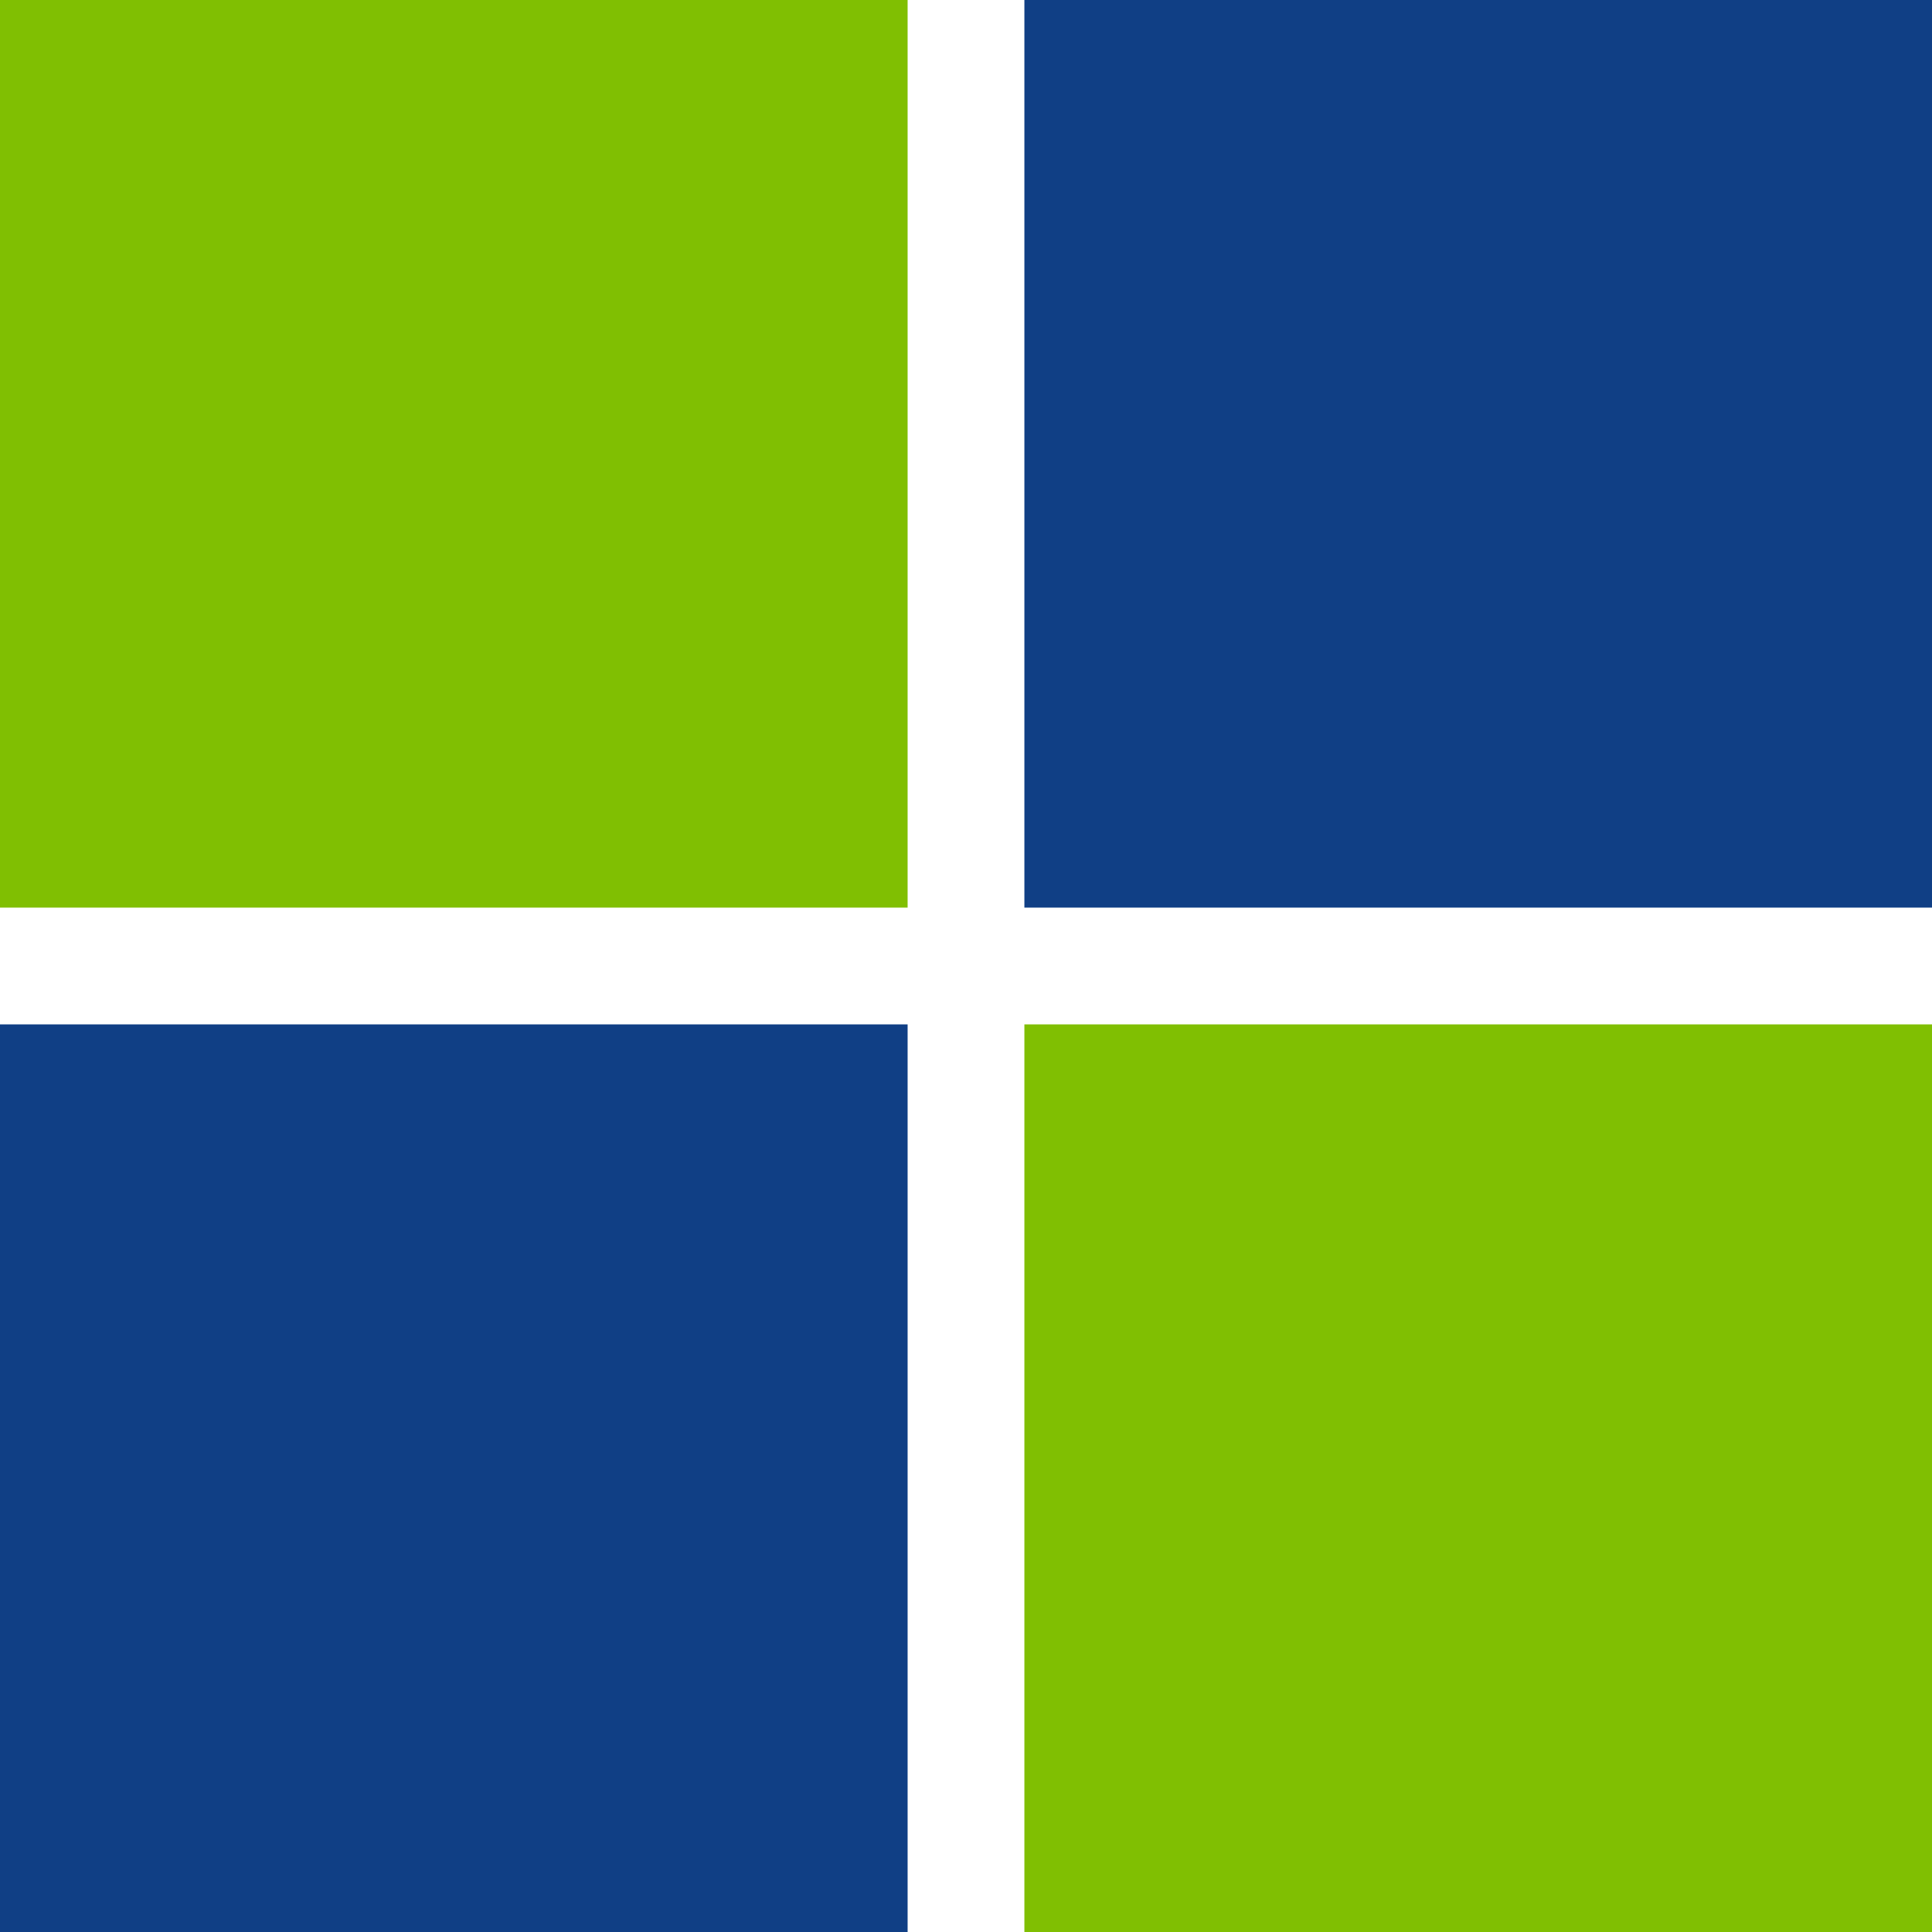
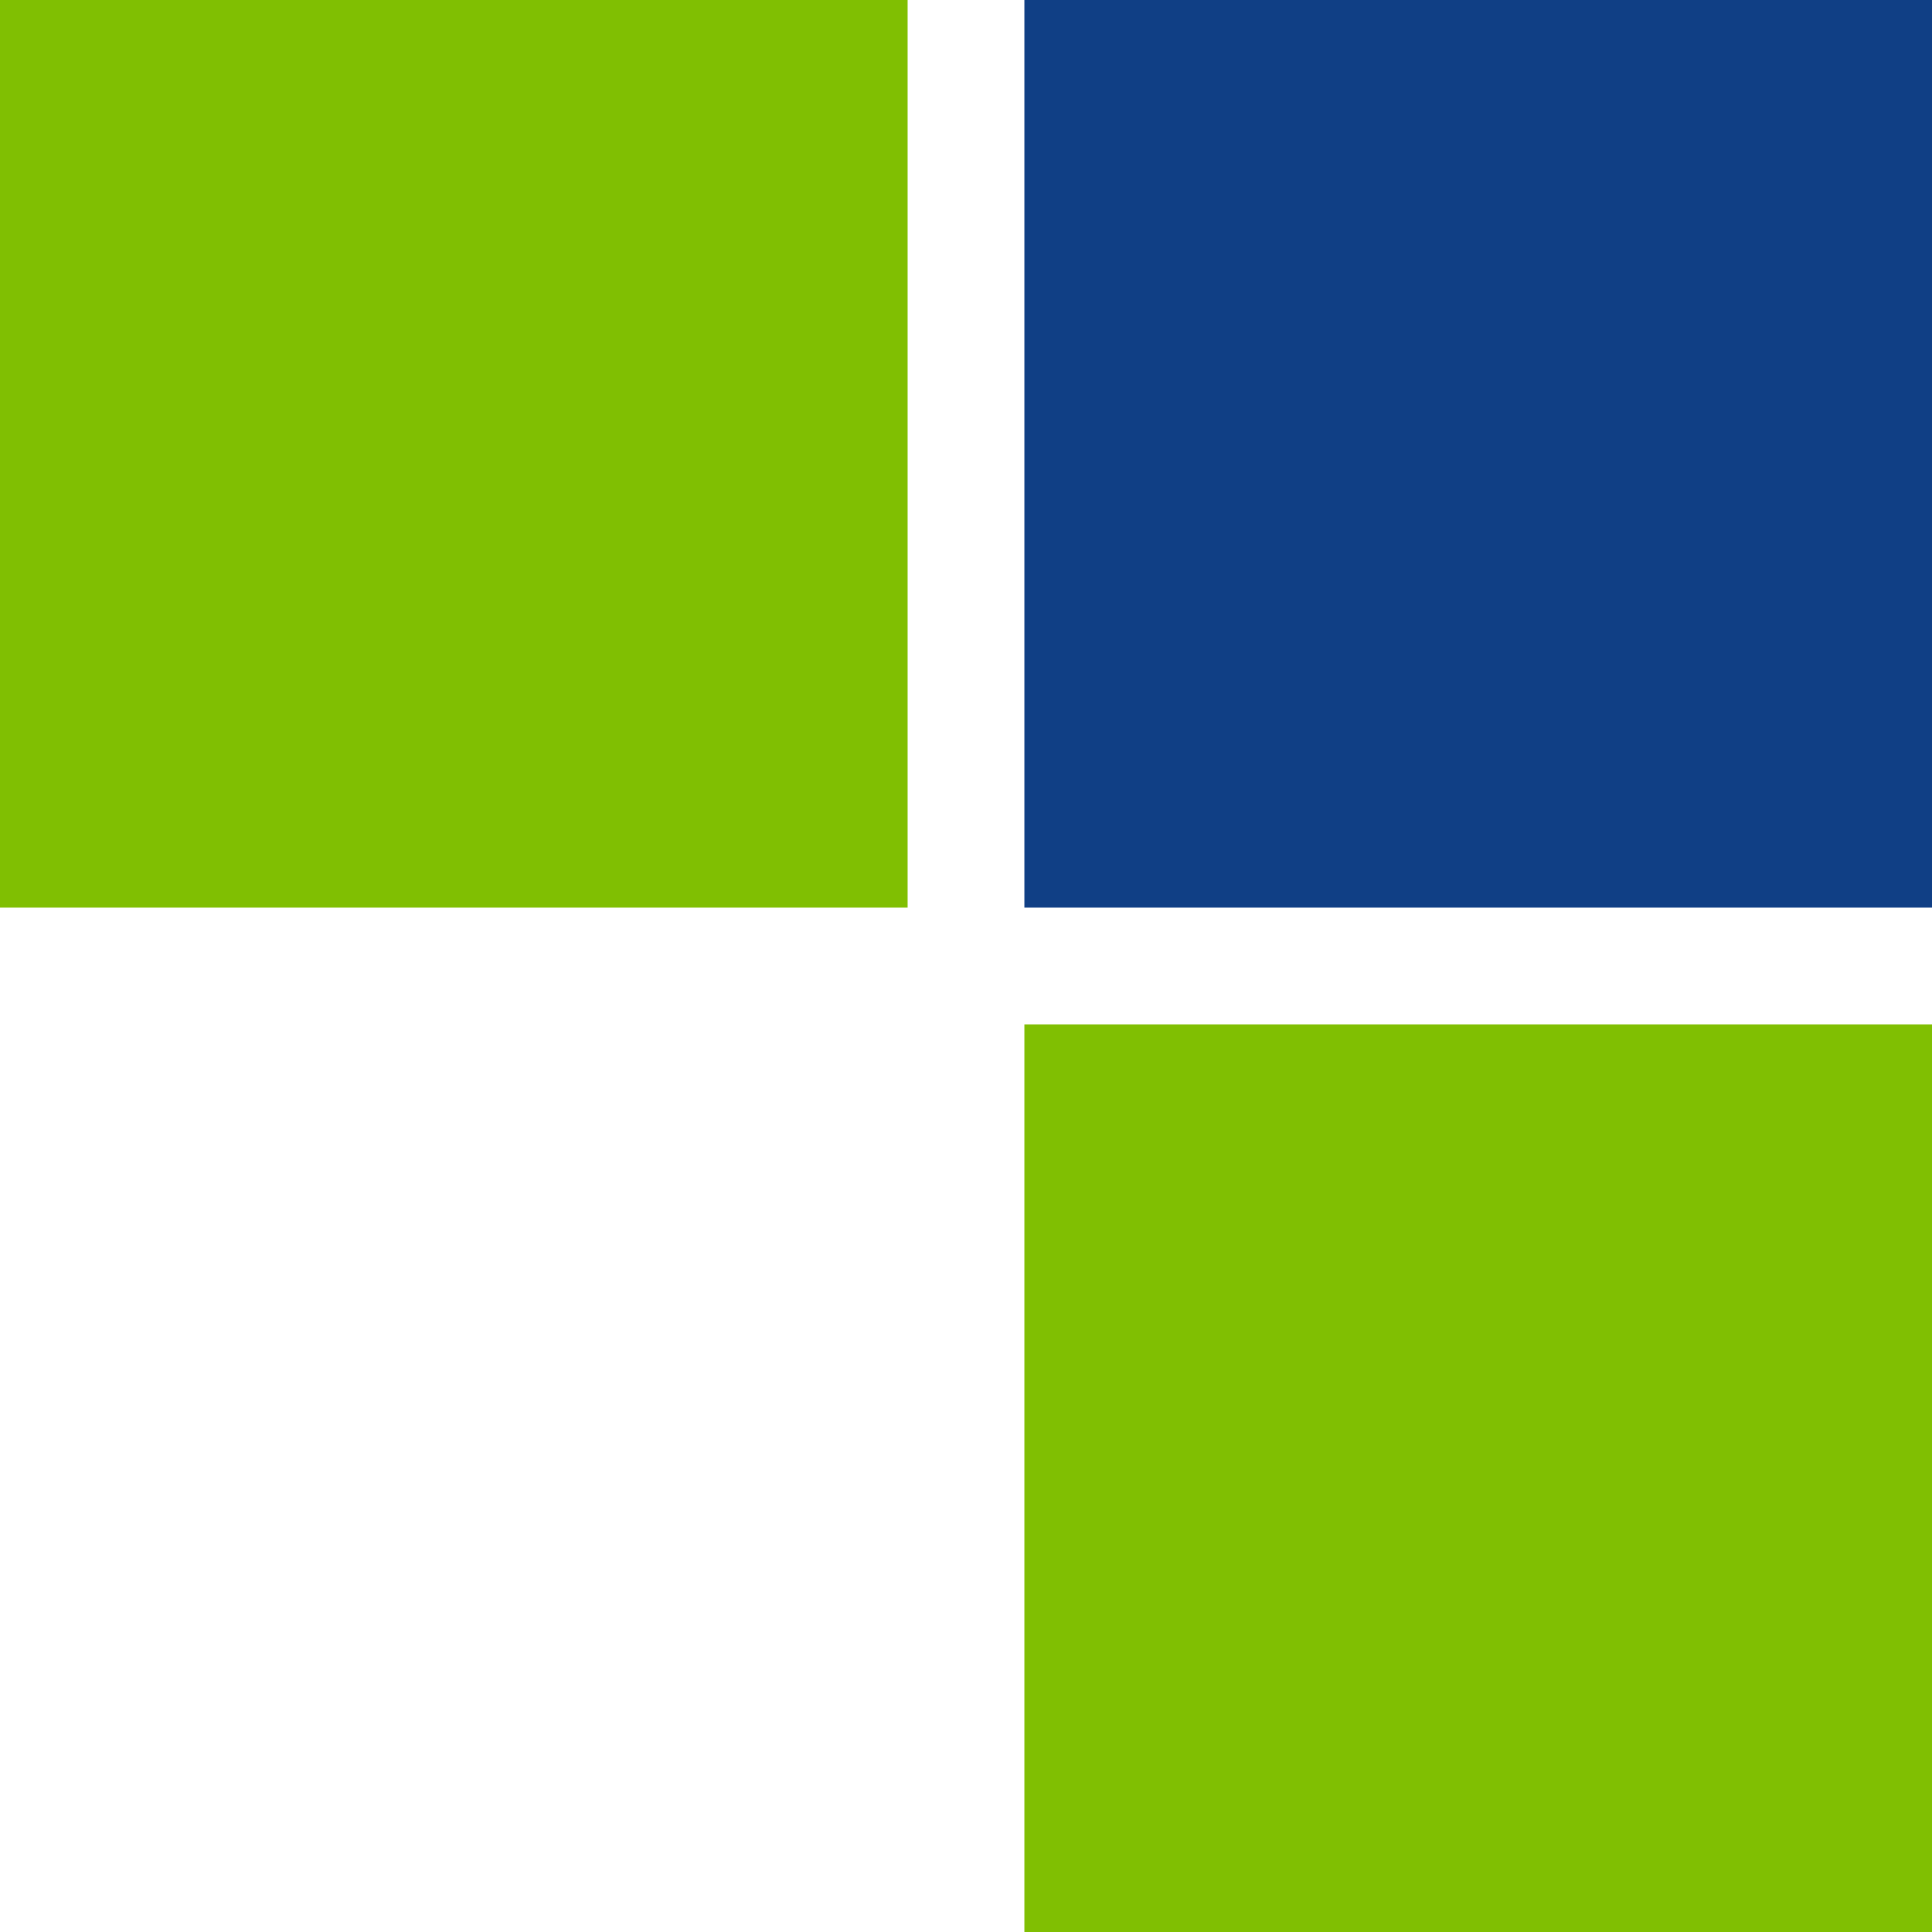
<svg xmlns="http://www.w3.org/2000/svg" id="Ebene_1" version="1.1" viewBox="0 0 36.4 36.4">
  <defs>
    <style>
      .st0 {
        fill: #103f85;
      }

      .st0, .st1 {
        fill-rule: evenodd;
      }

      .st1 {
        fill: #80bf02;
      }
    </style>
  </defs>
  <polygon class="st1" points="0 0 17.1 0 17.1 17.1 0 17.1 0 0 0 0" />
  <polygon class="st0" points="19.3 0 36.4 0 36.4 17.1 19.3 17.1 19.3 0 19.3 0" />
-   <polygon class="st0" points="0 19.3 17.1 19.3 17.1 36.4 0 36.4 0 19.3 0 19.3" />
  <polygon class="st1" points="19.3 19.3 36.4 19.3 36.4 36.4 19.3 36.4 19.3 19.3 19.3 19.3" />
</svg>